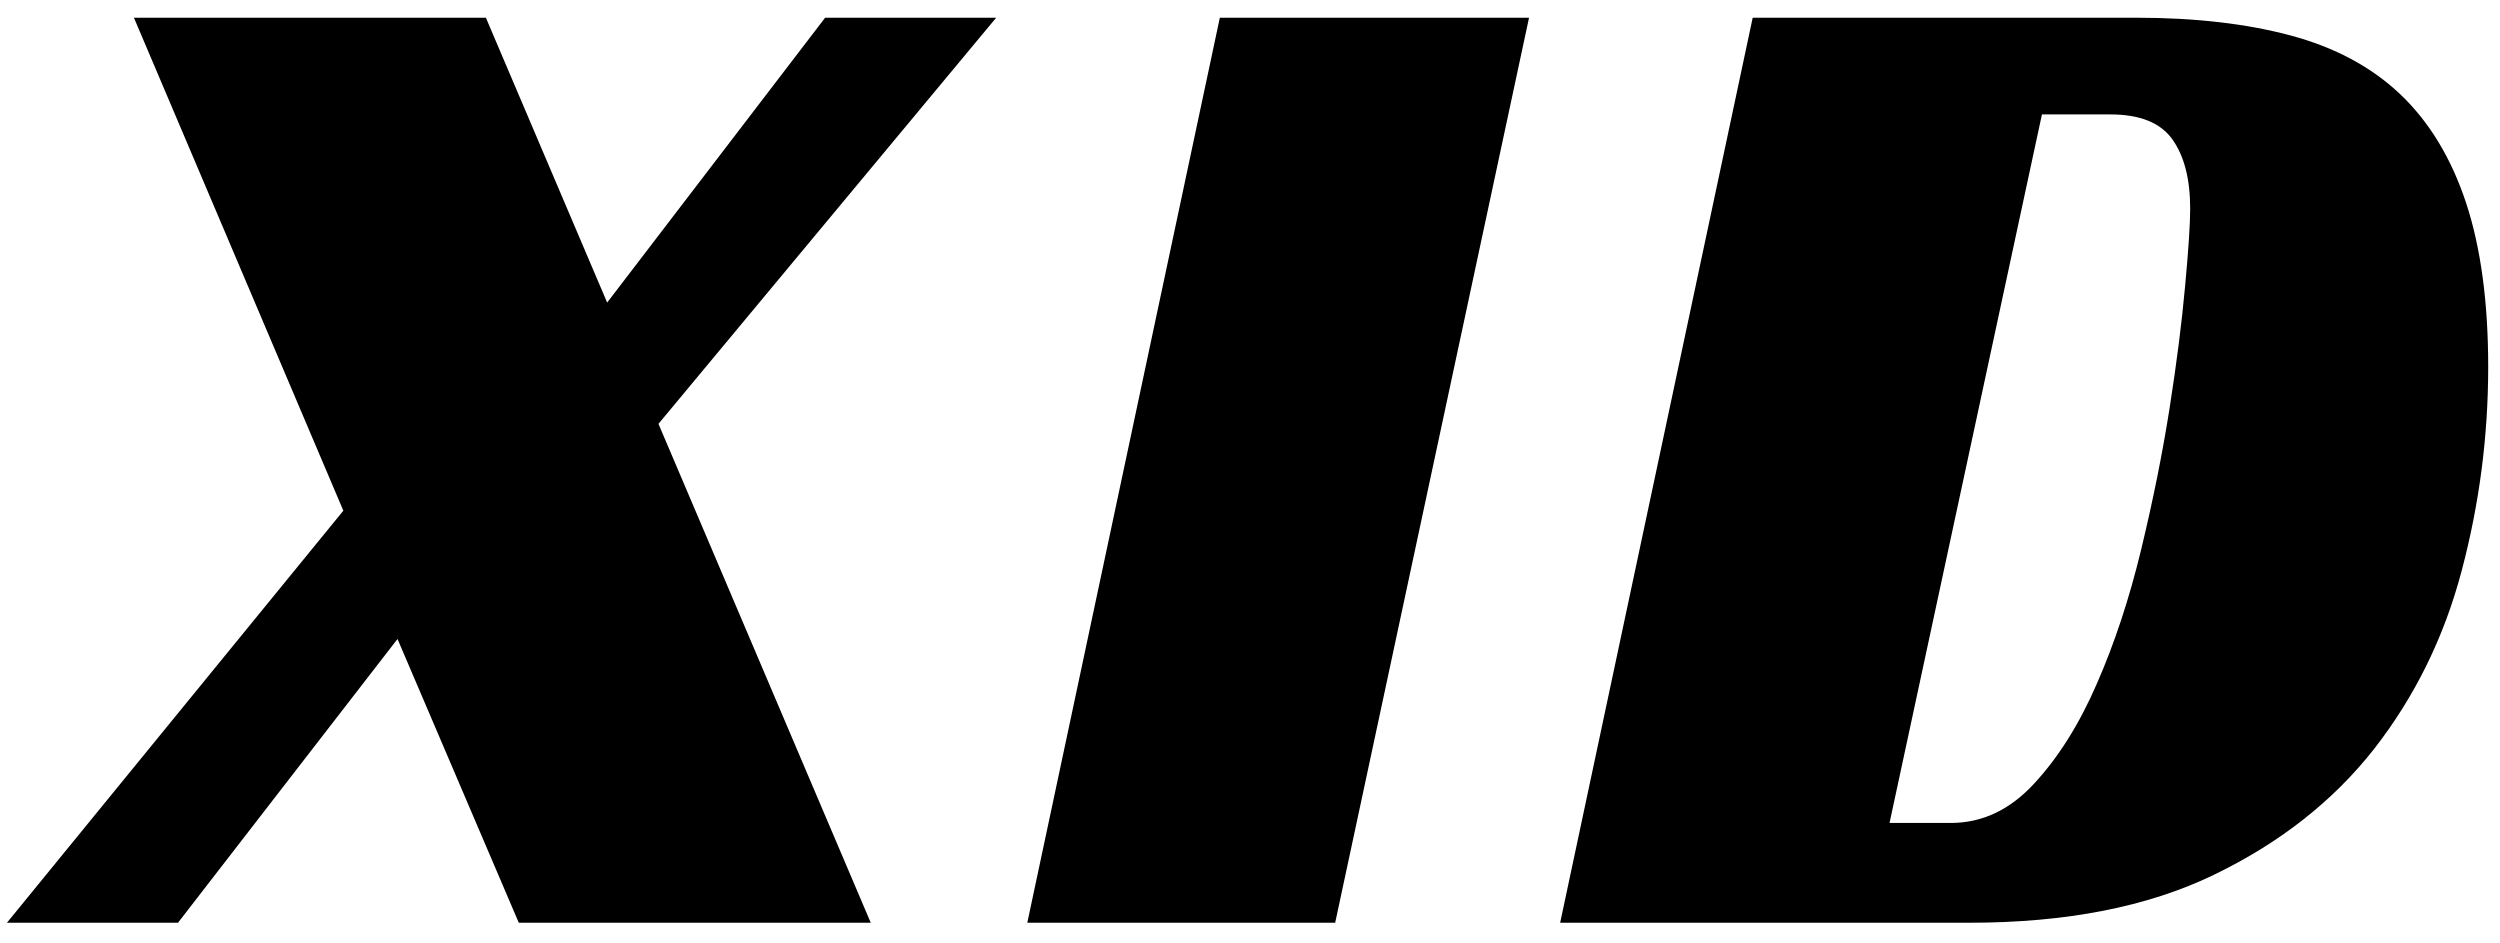
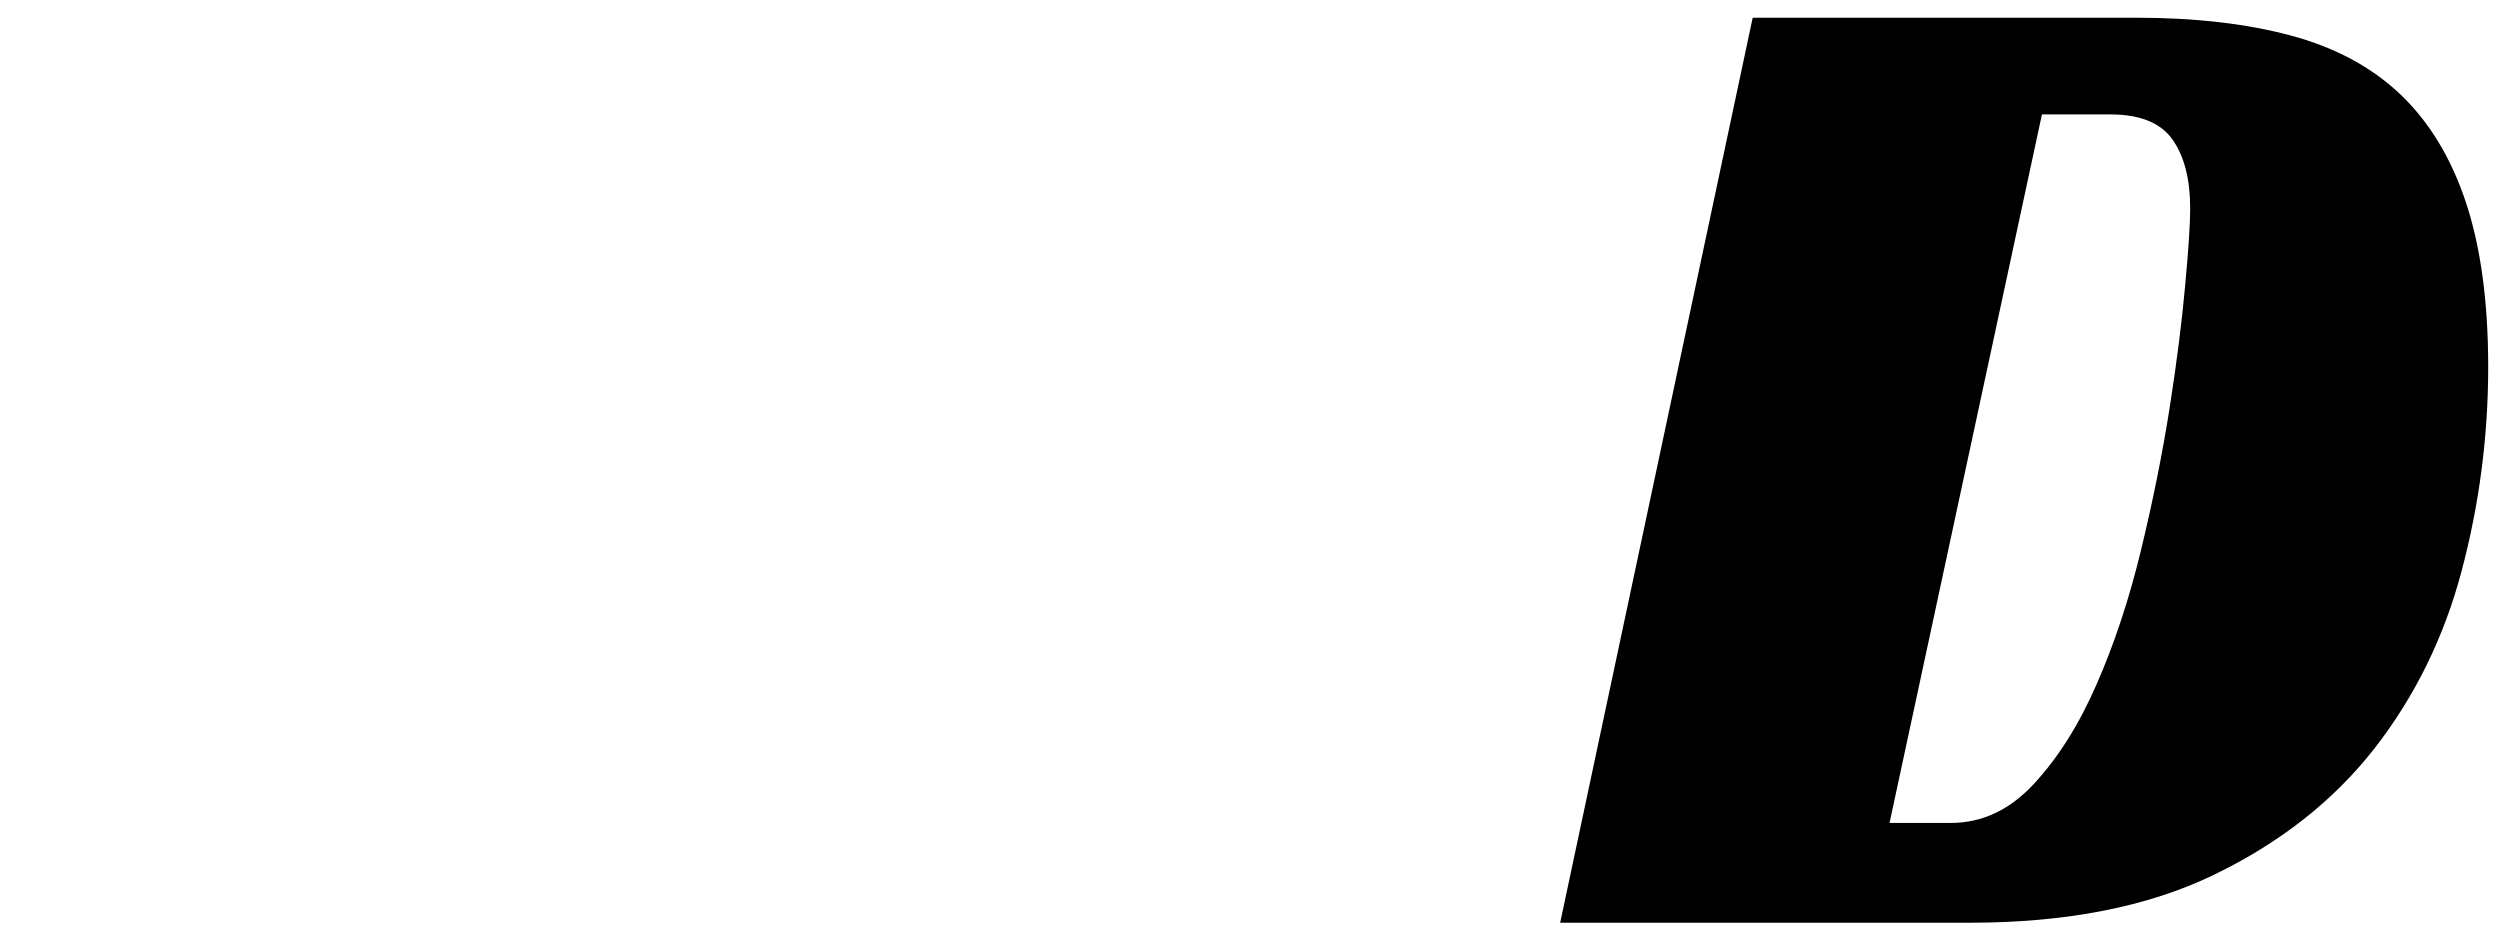
<svg xmlns="http://www.w3.org/2000/svg" viewBox="0 0 530 200">
  <g data-v-0dd9719b="" fill="#000000" class="newinitialsvg-g newinitialsvg" transform="matrix(4.649, 0, 0, 4.649, 0.474, -10.215)">
    <g class="tp-name">
      <g class="tp-graph" transform="matrix(1, 0, 0, 1, 0.215, 0)">
-         <rect data-gra="graph-name" fill="none" x="0" y="3.005" width="45.11" height="0" />
        <g data-gra="path-name" transform="translate(-3.051757815342171e-7,3)">
          <g transform="scale(1)" fill="#000000">
-             <path d="M19.63-41.27L25.16-28.28L35.10-41.27L42.90-41.27L27.50-22.75L37.18 0L21.13 0L15.60-12.94L5.59 0L-2.21 0L13.13-18.79L3.58-41.27L19.63-41.27Z" transform="translate(2.21, 41.275)" />
-           </g>
+             </g>
        </g>
      </g>
      <g transform="matrix(1, 0, 0, 1, 46.744, 0)">
        <g data-gra="path-name" fill="#000000" transform="translate(0,3)">
          <g transform="scale(1)">
-             <path d="M22.88-41.27L14.04 0L0 0L8.78-41.27L22.88-41.27Z" transform="translate(0, 41.275)" />
-           </g>
+             </g>
        </g>
      </g>
      <g transform="matrix(1, 0, 0, 1, 71.043, 0)">
        <g data-gra="path-name" fill="#000000" transform="translate(0,3)">
          <g transform="scale(1)">
            <path d="M18.66 0L0 0L8.78-41.27L26.26-41.27Q30.29-41.27 33.31-40.46Q36.34-39.65 38.32-37.77Q40.30-35.88 41.31-32.83Q42.32-29.77 42.32-25.35L42.32-25.35Q42.32-20.61 41.11-16.05Q39.91-11.51 37.12-7.93Q34.32-4.36 29.80-2.18Q25.29 0 18.66 0L18.66 0ZM15.02-4.55L17.81-4.55Q19.96-4.55 21.61-6.34Q23.27-8.13 24.47-10.89Q25.68-13.65 26.49-17.00Q27.30-20.35 27.79-23.46Q28.28-26.59 28.50-29.05Q28.73-31.53 28.73-32.56L28.73-32.56Q28.73-34.58 27.92-35.72Q27.11-36.86 25.09-36.86L25.09-36.86L21.97-36.86L15.02-4.55Z" transform="translate(0, 41.275)" />
          </g>
        </g>
      </g>
    </g>
  </g>
</svg>